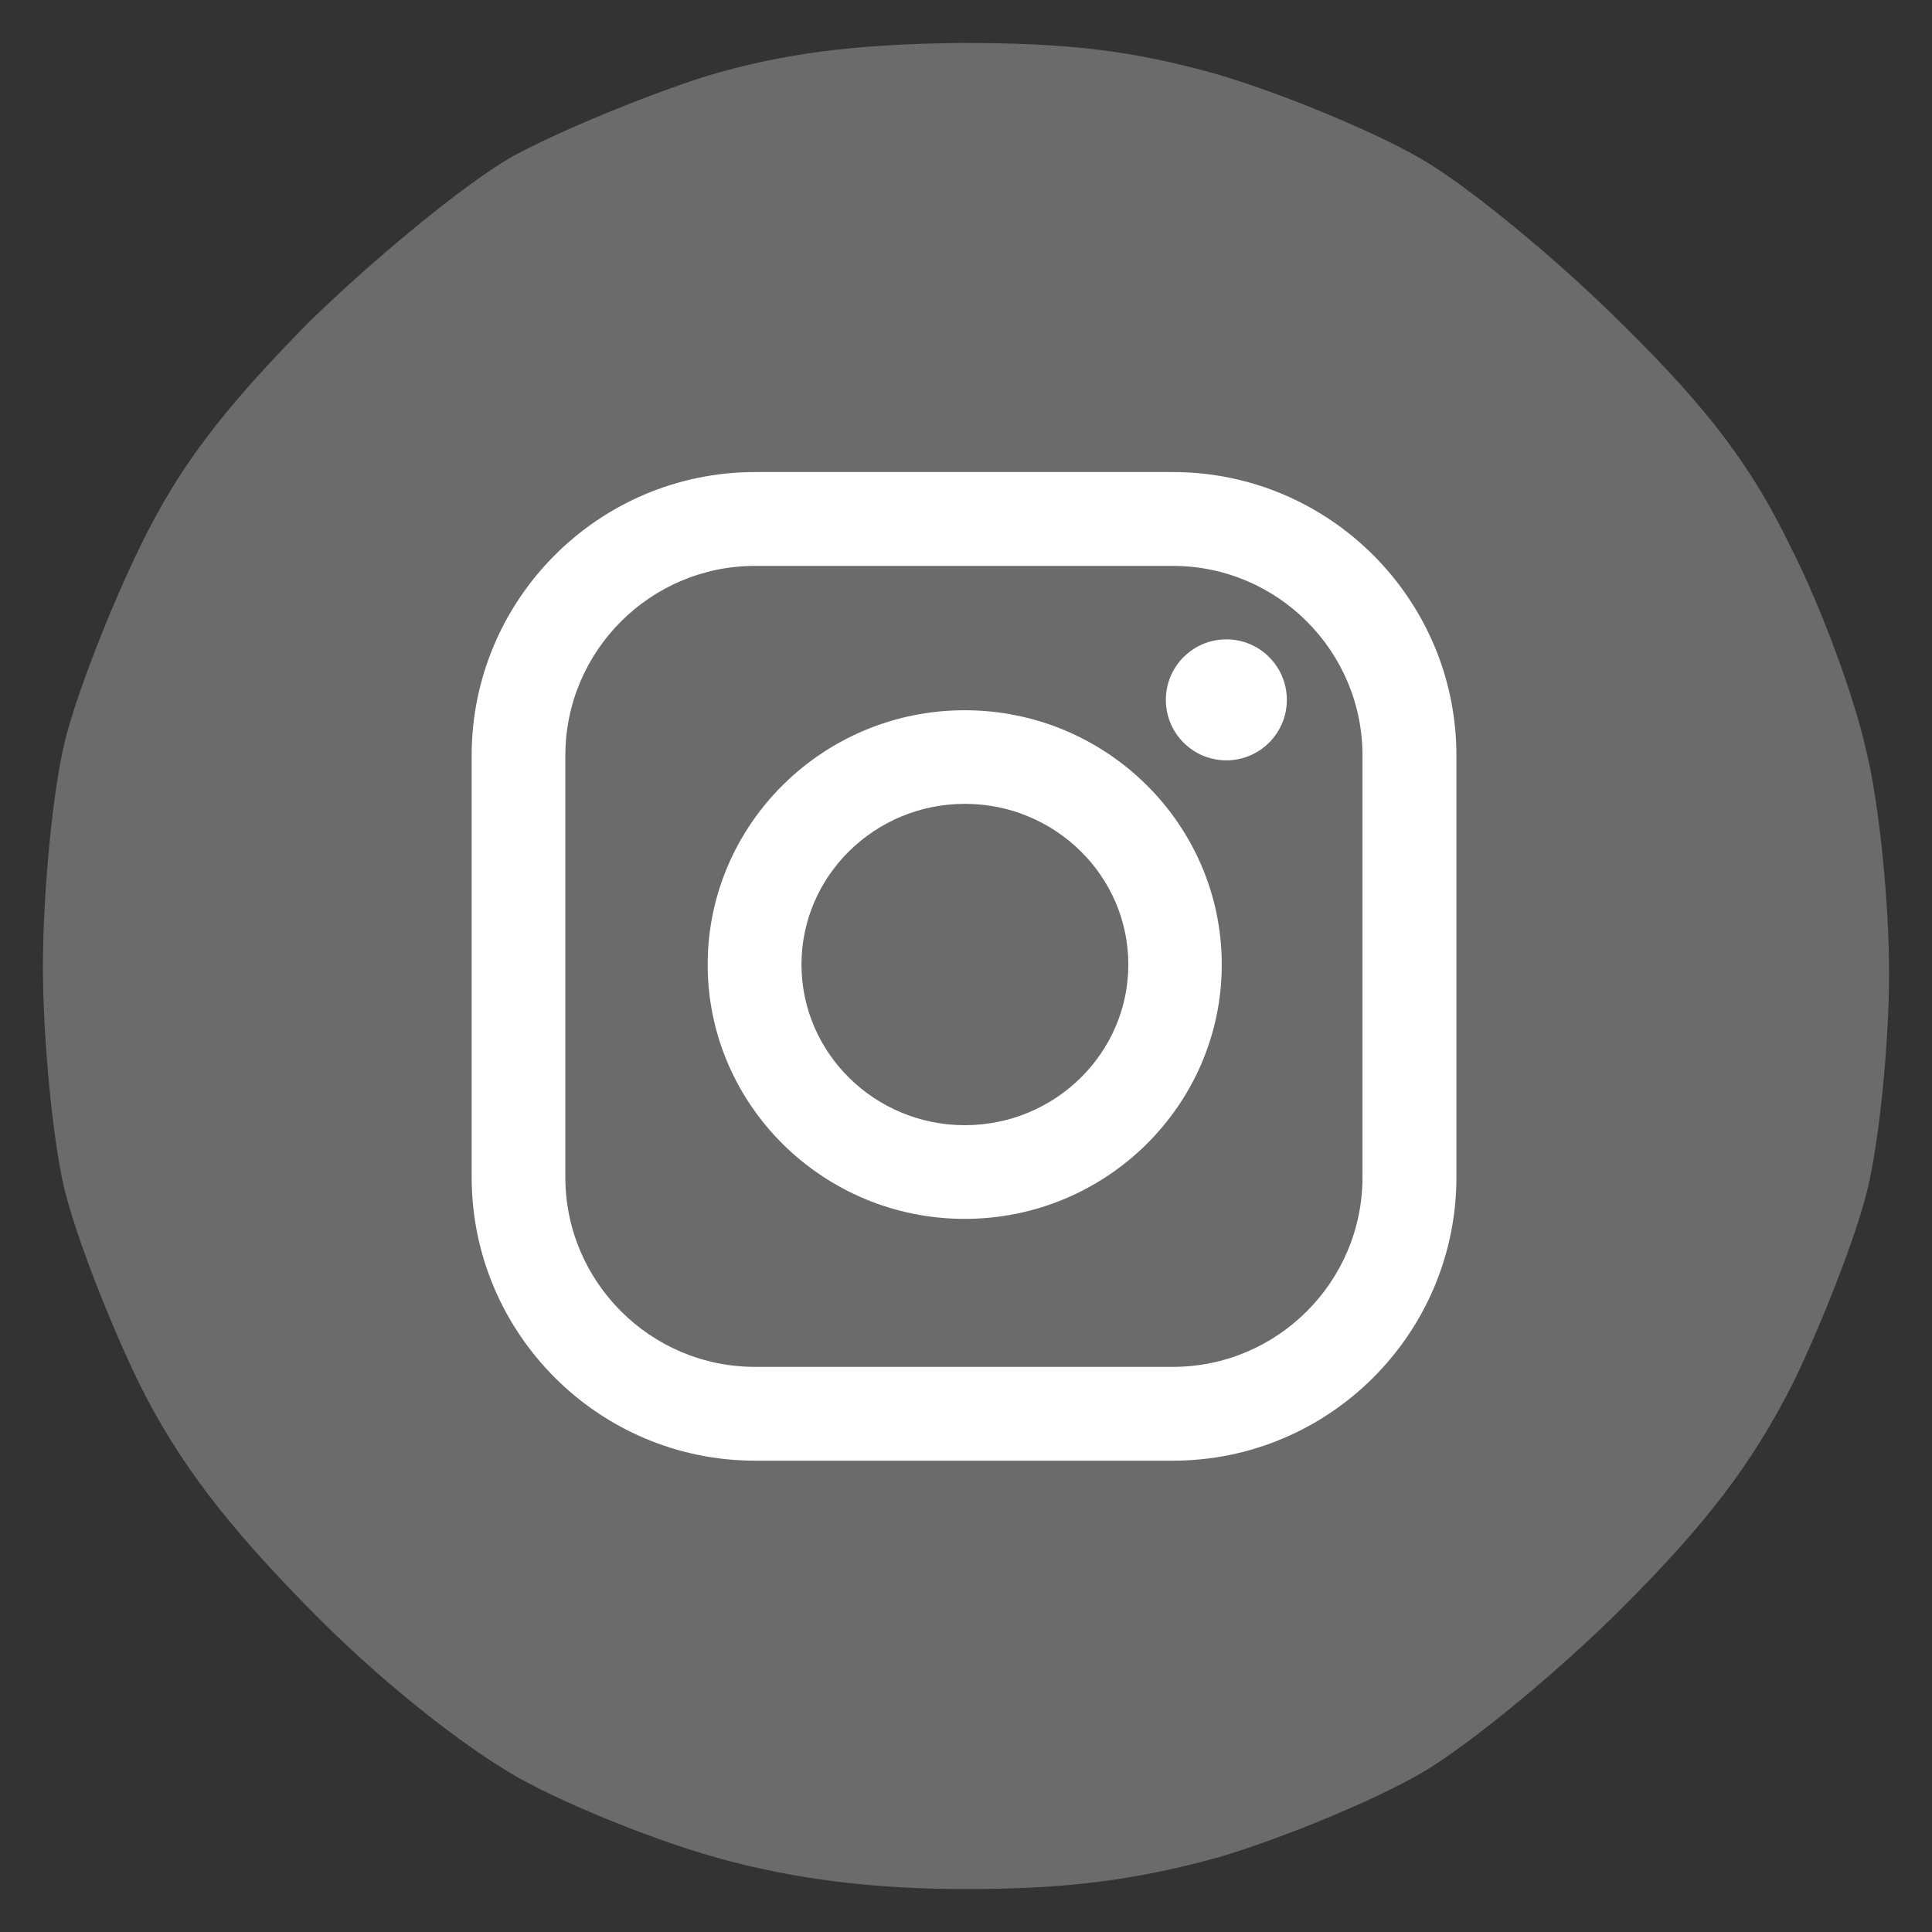
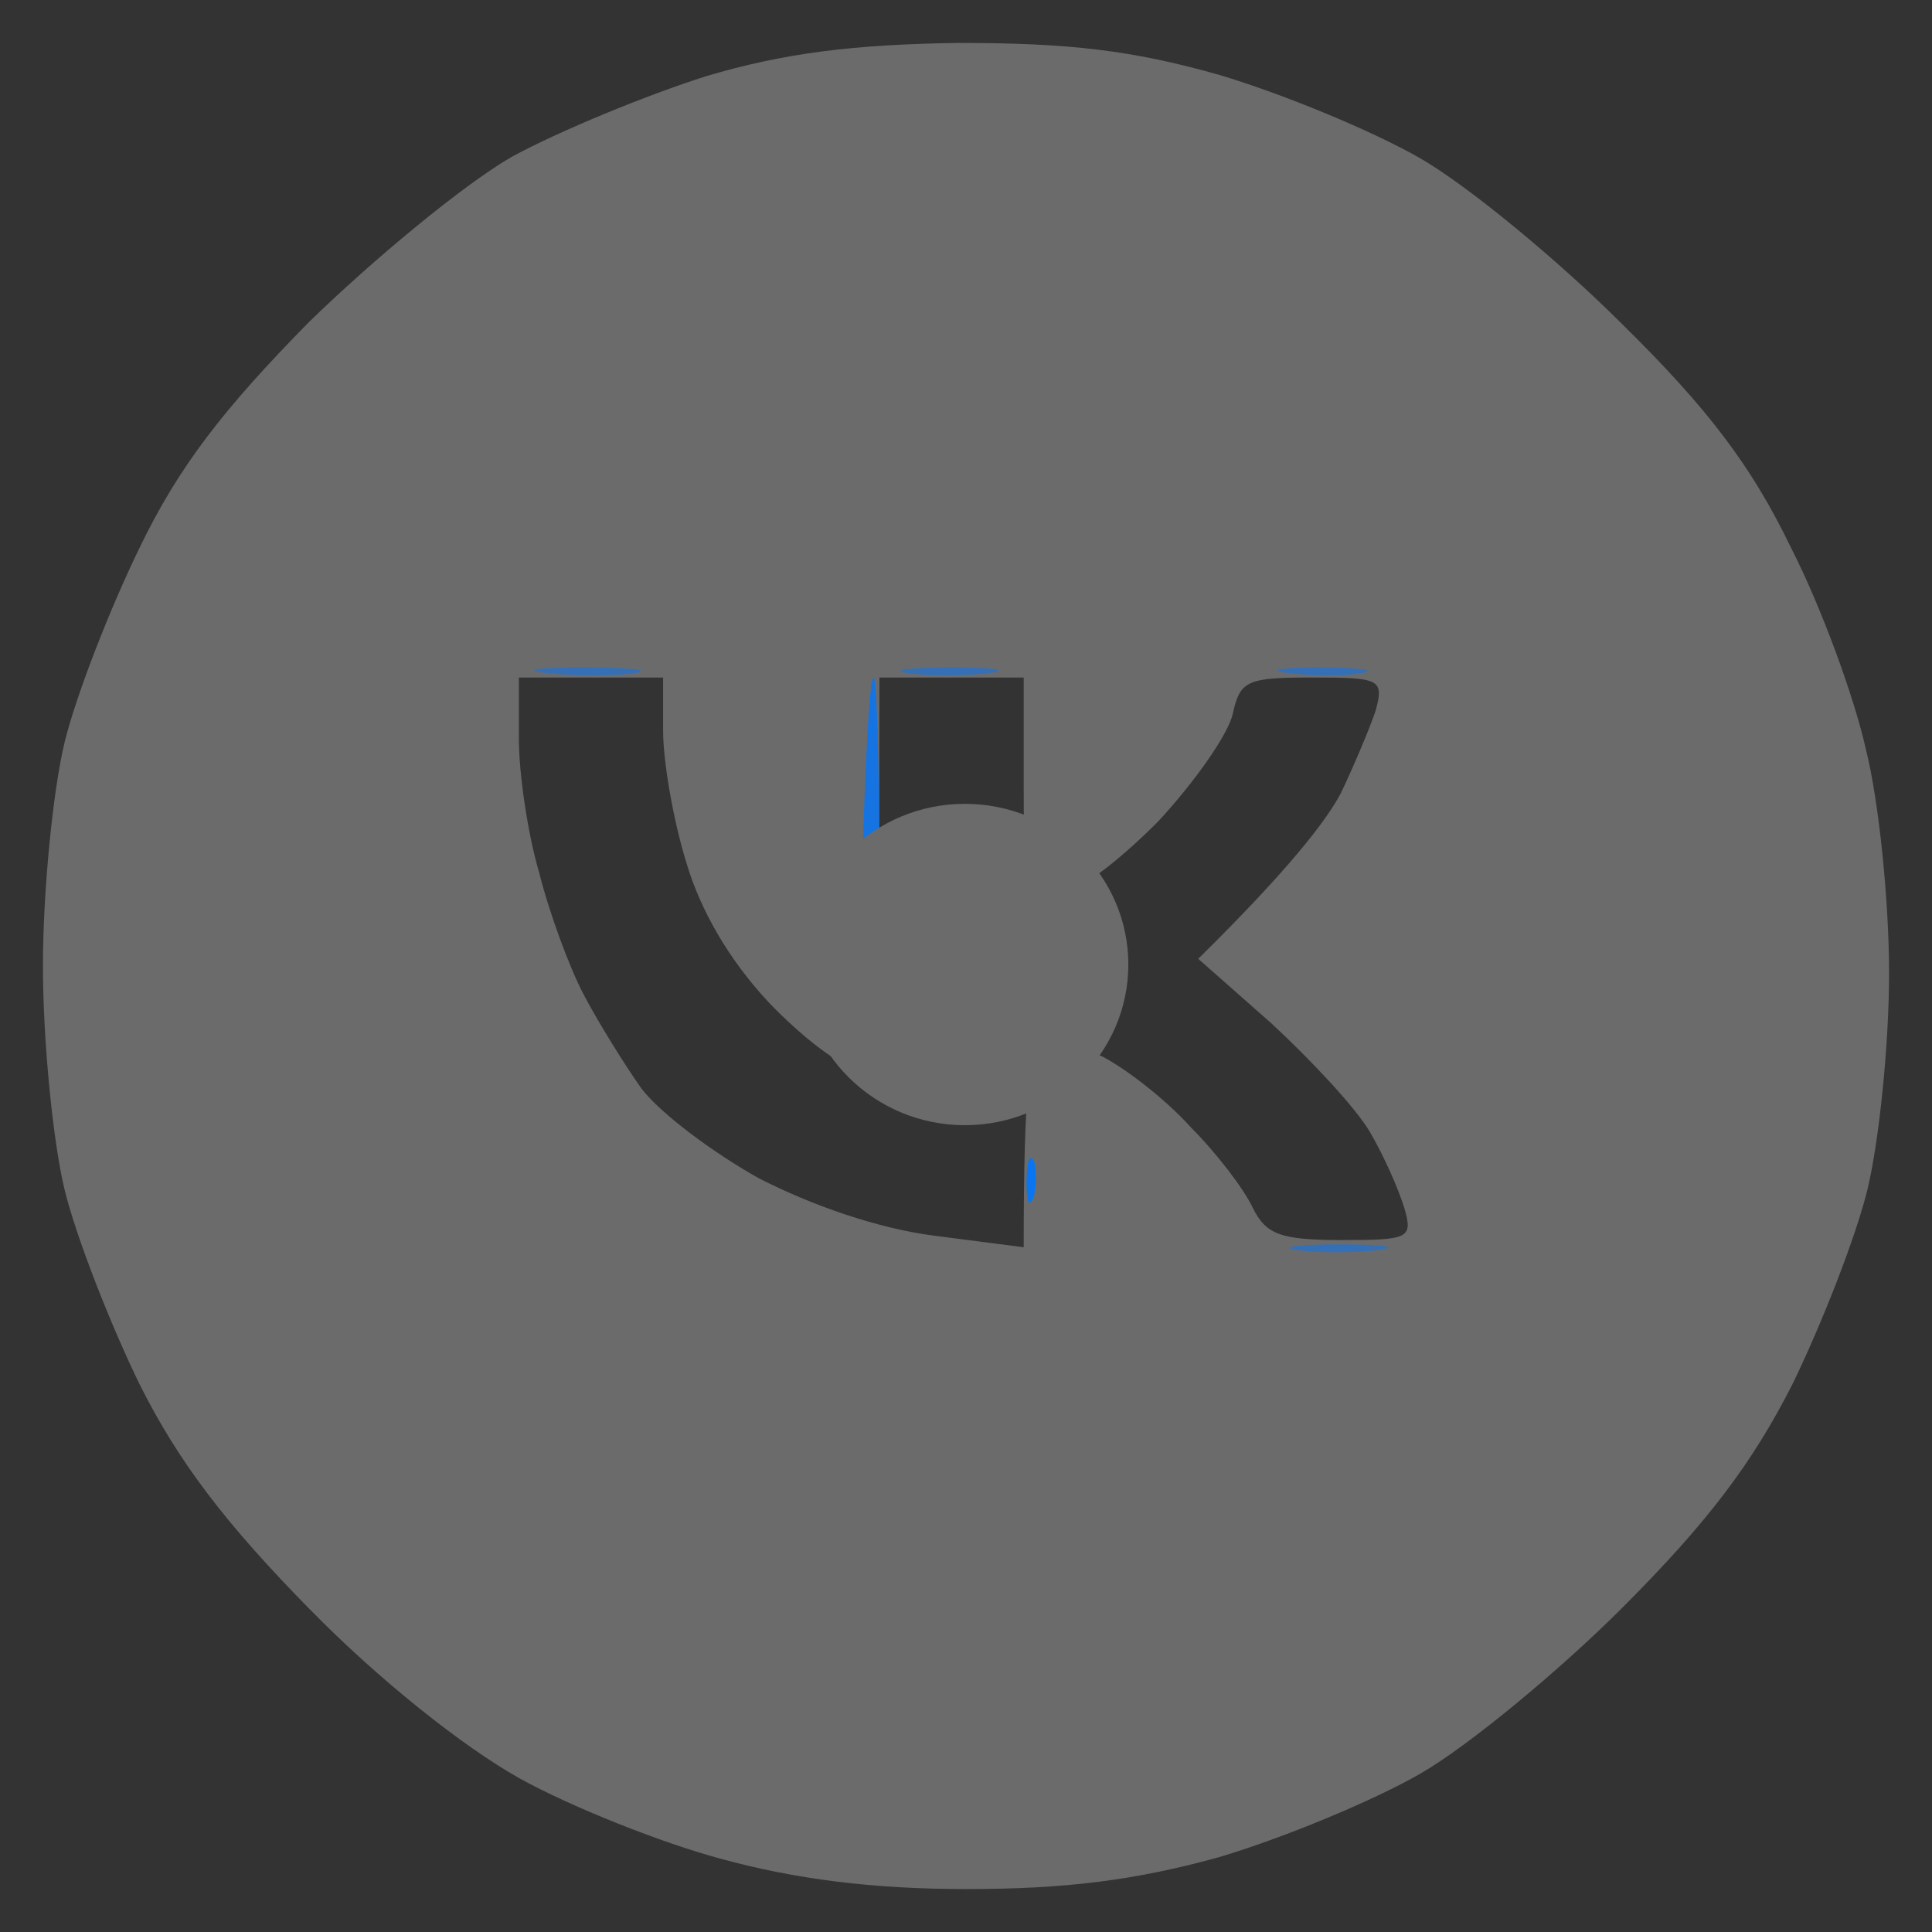
<svg xmlns="http://www.w3.org/2000/svg" width="45" height="45" viewBox="0 0 45 45" fill="none">
  <rect x="0" y="0" width="45" height="45" fill="#333333" stroke="none" />
  <path fill-rule="evenodd" clip-rule="evenodd" d="M22.332 1C24.885 1 26.363 1.168 28.379 1.739C29.857 2.176 31.973 3.049 33.082 3.688C34.191 4.326 36.307 6.073 37.785 7.551C39.801 9.533 40.809 10.877 41.716 12.758C42.421 14.135 43.194 16.252 43.462 17.461C43.765 18.67 44 20.988 44 22.668C44 24.348 43.765 26.598 43.496 27.707C43.227 28.816 42.421 30.865 41.749 32.242C40.809 34.09 39.767 35.467 37.785 37.449C36.307 38.927 34.191 40.674 33.082 41.312C31.973 41.951 29.857 42.824 28.379 43.261C26.43 43.798 24.818 44 22.5 44C20.316 44 18.502 43.765 16.789 43.294C15.412 42.925 13.295 42.085 12.086 41.413C10.776 40.674 8.827 39.129 7.215 37.483C5.266 35.501 4.158 34.056 3.251 32.242C2.579 30.865 1.773 28.816 1.504 27.707C1.235 26.598 1 24.247 1 22.5C1 20.753 1.235 18.402 1.504 17.293C1.773 16.184 2.579 14.135 3.251 12.758C4.158 10.877 5.199 9.533 7.181 7.517C8.693 6.039 10.809 4.292 11.918 3.654C13.027 3.049 15.076 2.209 16.453 1.773C18.267 1.235 19.88 1.034 22.332 1V1ZM12.086 17.226C12.086 17.998 12.287 19.409 12.556 20.316C12.791 21.257 13.262 22.534 13.598 23.172C13.934 23.81 14.538 24.784 14.941 25.355C15.378 25.927 16.587 26.834 17.663 27.438C18.905 28.077 20.451 28.614 21.761 28.782L23.844 29.051C23.844 25.288 23.978 24.448 24.28 24.314C24.482 24.213 25.12 24.348 25.691 24.616C26.262 24.919 27.169 25.624 27.741 26.262C28.345 26.867 28.984 27.707 29.185 28.144C29.488 28.748 29.823 28.883 31.234 28.883C32.813 28.883 32.914 28.849 32.712 28.144C32.578 27.707 32.242 26.934 31.906 26.363C31.57 25.792 30.529 24.684 29.622 23.844L27.909 22.332C30.025 20.249 30.898 19.107 31.234 18.469C31.537 17.831 31.906 16.957 32.041 16.554C32.242 15.815 32.141 15.781 30.562 15.781C29.051 15.781 28.883 15.848 28.715 16.621C28.614 17.091 27.841 18.2 26.968 19.141C25.96 20.148 25.053 20.82 24.616 20.82C23.877 20.82 23.844 20.686 23.844 18.301V15.781H20.484C20.484 24.415 20.417 24.852 19.913 24.852C19.577 24.852 18.67 24.146 17.898 23.34C16.991 22.366 16.319 21.223 15.983 20.081C15.681 19.107 15.445 17.73 15.445 17.024V15.781H12.086V17.226Z" fill="#6B6B6C" />
  <path d="M14.773 15.68C15.244 15.613 14.706 15.546 13.598 15.546C12.489 15.546 12.119 15.613 12.758 15.68C13.396 15.748 14.303 15.748 14.773 15.68Z" fill="#0077FF" fill-opacity="0.5" />
  <path d="M23.004 15.68C23.575 15.613 23.172 15.546 22.164 15.546C21.156 15.546 20.686 15.613 21.156 15.68C21.626 15.748 22.433 15.748 23.004 15.68Z" fill="#0077FF" fill-opacity="0.5" />
  <path d="M31.704 15.68C32.108 15.613 31.671 15.546 30.73 15.546C29.79 15.546 29.487 15.613 30.025 15.68C30.562 15.748 31.335 15.748 31.704 15.68Z" fill="#0077FF" fill-opacity="0.5" />
  <path d="M32.074 29.118C32.645 29.051 32.242 28.983 31.234 28.983C30.226 28.983 29.756 29.051 30.226 29.118C30.697 29.185 31.503 29.185 32.074 29.118Z" fill="#0077FF" fill-opacity="0.5" />
  <path d="M20.484 20.316C20.484 17.831 20.417 15.781 20.35 15.781C20.249 15.781 20.148 17.831 20.081 20.316C20.014 22.802 20.081 24.852 20.215 24.852C20.383 24.852 20.484 22.802 20.484 20.316Z" fill="#0077FF" fill-opacity="0.8" />
-   <path d="M24.078 18.637C24.145 18.268 24.145 17.797 24.044 17.629C23.977 17.462 23.91 17.764 23.91 18.301C23.91 18.94 23.977 19.074 24.078 18.637Z" fill="#0077FF" fill-opacity="0.9" />
  <path d="M24.078 20.485C24.145 20.216 24.145 19.813 24.078 19.645C23.977 19.477 23.91 19.679 23.91 20.149C23.91 20.619 23.977 20.754 24.078 20.485Z" fill="#0077FF" fill-opacity="0.9" />
  <path d="M24.078 25.524C24.145 25.255 24.145 24.852 24.078 24.684C23.977 24.516 23.91 24.718 23.91 25.188C23.91 25.658 23.977 25.793 24.078 25.524Z" fill="#0077FF" fill-opacity="0.9" />
  <path d="M24.078 27.875C24.145 27.607 24.145 27.204 24.078 27.036C23.977 26.868 23.91 27.069 23.91 27.54C23.91 28.01 23.977 28.144 24.078 27.875Z" fill="#0077FF" fill-opacity="0.9" />
-   <rect x="9.758" y="10.578" width="26.311" height="23.844" fill="white" />
-   <path d="M27.318 13.181H17.585C15.15 13.181 13.168 15.162 13.168 17.598V27.42C13.168 29.855 15.15 31.837 17.585 31.837H27.318C29.753 31.837 31.735 29.855 31.735 27.42V17.598C31.735 15.162 29.753 13.181 27.318 13.181ZM22.47 28.39C19.169 28.39 16.483 25.733 16.483 22.467C16.483 19.201 19.169 16.543 22.47 16.543C25.771 16.543 28.457 19.201 28.457 22.467C28.457 25.733 25.771 28.39 22.47 28.39ZM28.564 17.71C27.786 17.71 27.155 17.079 27.155 16.301C27.155 15.523 27.786 14.892 28.564 14.892C29.342 14.892 29.973 15.523 29.973 16.301C29.973 17.079 29.342 17.71 28.564 17.71Z" fill="#6B6B6C" />
  <path d="M22.5 4C12.283 4 4 12.283 4 22.5C4 32.717 12.283 41 22.5 41C32.717 41 41 32.717 41 22.5C41 12.283 32.717 4 22.5 4ZM33.923 27.419C33.923 31.06 30.961 34.022 27.32 34.022H17.588C13.947 34.022 10.986 31.06 10.986 27.419V17.597C10.986 13.957 13.947 10.995 17.588 10.995H27.32C30.961 10.995 33.923 13.957 33.923 17.597V27.419Z" fill="#6B6B6C" />
  <path d="M22.474 18.723C20.375 18.723 18.668 20.401 18.668 22.465C18.668 24.529 20.375 26.208 22.474 26.208C24.573 26.208 26.281 24.529 26.281 22.465C26.281 20.401 24.573 18.723 22.474 18.723Z" fill="#6B6B6C" />
</svg>